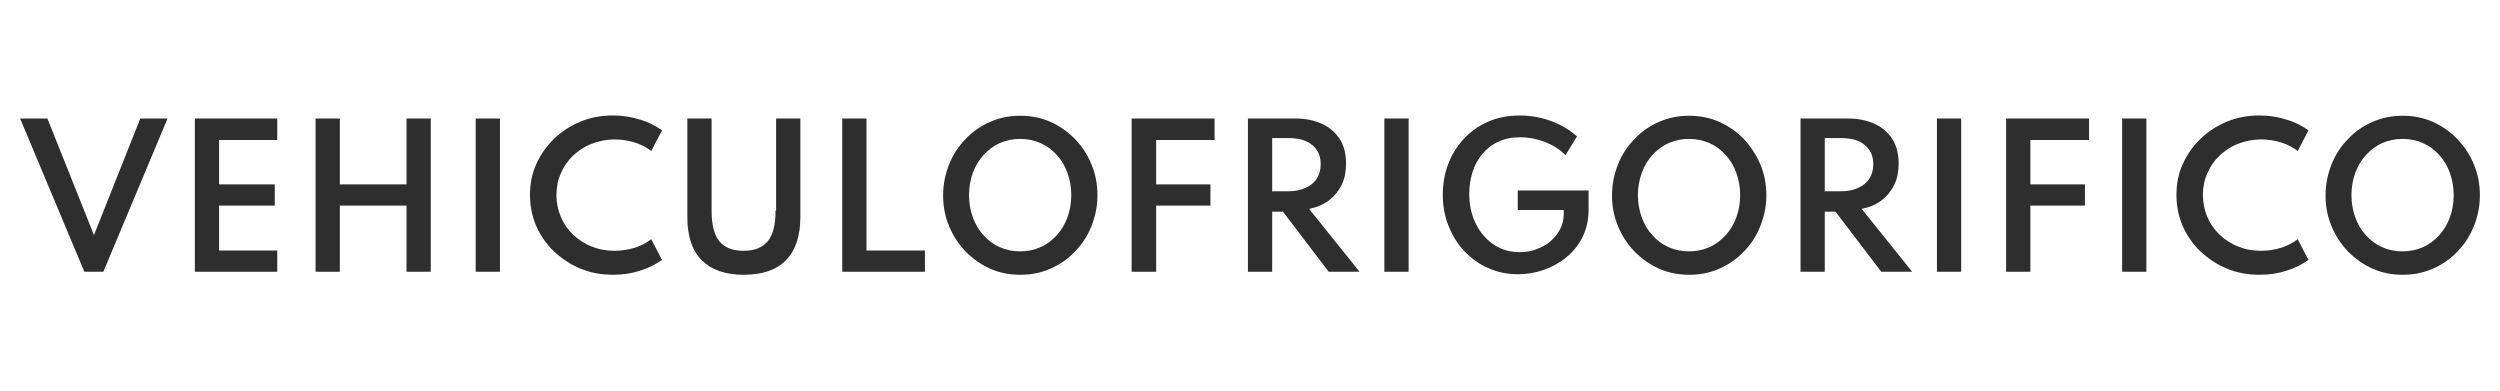
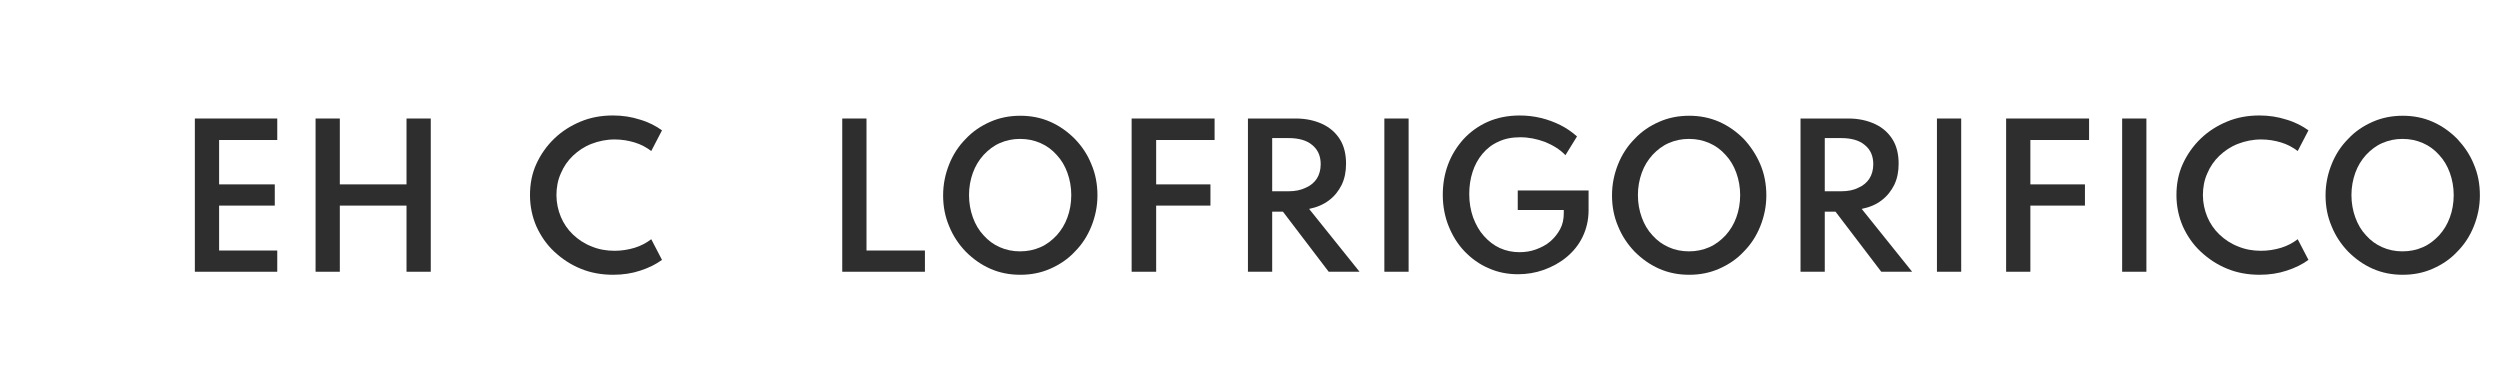
<svg xmlns="http://www.w3.org/2000/svg" version="1.1" id="Laag_1" x="0px" y="0px" viewBox="0 0 907.1 141.7" style="enable-background:new 0 0 907.1 141.7;" xml:space="preserve">
  <style type="text/css">
	.st0{fill:#2F2E2E;}
</style>
  <g>
-     <polygon class="st0" points="34.1,85.3 17.2,43 7.3,43 30.6,98.6 37.5,98.6 60.8,43 50.9,43  " />
    <polygon class="st0" points="70.7,98.6 100.6,98.6 100.6,90.9 79.5,90.9 79.5,74.6 99.7,74.6 99.7,66.9 79.5,66.9 79.5,50.8    100.6,50.8 100.6,43 70.7,43  " />
    <polygon class="st0" points="147.5,66.9 123.3,66.9 123.3,43 114.5,43 114.5,98.6 123.3,98.6 123.3,74.6 147.5,74.6 147.5,98.6    156.3,98.6 156.3,43 147.5,43  " />
-     <rect x="172.6" y="43" class="st0" width="8.8" height="55.6" />
    <path class="st0" d="M207.9,56.5c1.9-1.8,4.1-3.3,6.7-4.3s5.4-1.6,8.4-1.6c2.6,0,5,0.4,7.3,1.1c2.3,0.7,4.3,1.8,6,3.1l3.9-7.5   c-2.2-1.6-4.9-3-8-3.9c-3.1-1-6.3-1.5-9.8-1.5c-4.2,0-8.1,0.7-11.7,2.2c-3.6,1.5-6.8,3.5-9.6,6.2c-2.7,2.6-4.9,5.7-6.5,9.2   c-1.6,3.5-2.3,7.3-2.3,11.3c0,4,0.8,7.8,2.3,11.3c1.6,3.5,3.7,6.6,6.5,9.2c2.8,2.6,5.9,4.7,9.6,6.2c3.6,1.5,7.6,2.2,11.8,2.2   c3.5,0,6.8-0.5,9.8-1.5c3.1-1,5.7-2.3,7.9-3.9l-3.9-7.5c-1.7,1.3-3.7,2.4-6,3.1c-2.3,0.7-4.8,1.1-7.3,1.1c-3,0-5.8-0.5-8.4-1.6   c-2.6-1-4.8-2.5-6.7-4.3c-1.9-1.8-3.4-4-4.4-6.4c-1-2.4-1.6-5.1-1.6-7.9c0-2.8,0.5-5.5,1.6-7.9C204.5,60.5,206,58.3,207.9,56.5z" />
-     <path class="st0" d="M281.4,76.4c0,5.1-0.9,8.8-2.8,11.1c-1.9,2.3-4.8,3.5-8.8,3.5c-4,0-7-1.2-8.8-3.5c-1.9-2.3-2.8-6-2.8-11.1V43   h-8.8v35.8c0,6.9,1.7,12.1,5.2,15.6s8.5,5.3,15.3,5.3c6.8,0,11.9-1.8,15.3-5.3s5.2-8.7,5.2-15.6V43h-8.8V76.4z" />
    <polygon class="st0" points="314.4,43 305.6,43 305.6,98.6 335.6,98.6 335.6,90.9 314.4,90.9  " />
    <path class="st0" d="M390,50.4c-2.6-2.6-5.5-4.7-8.9-6.2c-3.4-1.5-7-2.2-10.9-2.2c-3.9,0-7.5,0.7-10.9,2.2   c-3.4,1.5-6.4,3.5-8.9,6.2c-2.6,2.6-4.6,5.7-6,9.2c-1.4,3.5-2.2,7.2-2.2,11.3c0,4,0.7,7.7,2.2,11.2c1.4,3.5,3.5,6.6,6,9.2   c2.6,2.6,5.5,4.7,8.9,6.2c3.4,1.5,7,2.2,10.9,2.2c3.9,0,7.5-0.7,10.9-2.2c3.4-1.5,6.4-3.5,8.9-6.2c2.6-2.6,4.6-5.7,6-9.2   c1.4-3.5,2.2-7.2,2.2-11.2c0-4-0.7-7.8-2.2-11.3C394.6,56.1,392.6,53.1,390,50.4z M387.3,78.9c-0.9,2.5-2.2,4.6-3.9,6.5   c-1.7,1.8-3.6,3.3-5.9,4.3c-2.3,1-4.7,1.5-7.4,1.5c-2.6,0-5.1-0.5-7.3-1.5c-2.3-1-4.2-2.4-5.9-4.3c-1.7-1.8-3-4-3.9-6.5   c-0.9-2.5-1.4-5.2-1.4-8.1s0.5-5.6,1.4-8.1c0.9-2.5,2.2-4.6,3.9-6.5c1.7-1.8,3.6-3.3,5.9-4.3c2.3-1,4.7-1.5,7.3-1.5   c2.7,0,5.1,0.5,7.4,1.5c2.3,1,4.2,2.4,5.9,4.3c1.7,1.8,3,4,3.9,6.5c0.9,2.5,1.4,5.2,1.4,8.1S388.2,76.5,387.3,78.9z" />
    <polygon class="st0" points="410.6,98.6 419.5,98.6 419.5,74.6 439.2,74.6 439.2,66.9 419.5,66.9 419.5,50.8 440.7,50.8 440.7,43    410.6,43  " />
    <path class="st0" d="M482.2,72.7c2-1.5,3.5-3.4,4.6-5.6c1.1-2.3,1.6-4.8,1.6-7.7c0-3.4-0.7-6.4-2.2-8.8c-1.5-2.4-3.6-4.3-6.4-5.6   c-2.8-1.3-6-2-9.7-2h-17.3v55.6h8.8V76.8h3.9l16.6,21.8h11.2l-18.3-22.8C477.9,75.2,480.2,74.2,482.2,72.7z M467.5,69.4h-5.9V50.1   h5.9c3.7,0,6.6,0.8,8.6,2.5c2.1,1.7,3.1,4,3.1,7c0,2-0.5,3.8-1.4,5.2c-0.9,1.4-2.3,2.6-4,3.3C472,69,469.9,69.4,467.5,69.4z" />
    <rect x="502.3" y="43" class="st0" width="8.8" height="55.6" />
    <path class="st0" d="M550.7,76.2h16.7v1.2c0,2.1-0.4,4-1.3,5.7c-0.9,1.7-2.1,3.2-3.6,4.5c-1.5,1.3-3.3,2.2-5.2,2.9   c-1.9,0.7-3.9,1-6,1c-2.5,0-4.9-0.5-7.1-1.5c-2.2-1-4.1-2.5-5.8-4.4c-1.7-1.9-2.9-4.1-3.9-6.7c-0.9-2.6-1.4-5.4-1.4-8.5   c0-2.9,0.4-5.5,1.2-8c0.8-2.5,2-4.7,3.6-6.6c1.6-1.9,3.5-3.4,5.8-4.4c2.3-1.1,4.9-1.6,7.9-1.6c3.1,0,6,0.6,9,1.7   c2.9,1.2,5.4,2.7,7.4,4.8l4.2-6.8c-1.8-1.6-3.8-3-6-4.1c-2.2-1.1-4.6-2-7.1-2.6c-2.5-0.6-5-0.9-7.7-0.9c-4.3,0-8.2,0.8-11.6,2.3   c-3.4,1.5-6.4,3.7-8.8,6.3c-2.4,2.7-4.3,5.7-5.6,9.2c-1.3,3.5-1.9,7.1-1.9,11c0,4,0.7,7.8,2.1,11.3c1.4,3.5,3.3,6.6,5.8,9.2   c2.5,2.6,5.4,4.7,8.7,6.1c3.3,1.5,6.9,2.2,10.7,2.2c3.2,0,6.3-0.5,9.4-1.6c3-1.1,5.8-2.6,8.2-4.6c2.4-2,4.4-4.4,5.8-7.3   c1.4-2.9,2.2-6.1,2.2-9.7v-7.2h-25.7V76.2z" />
    <path class="st0" d="M632.7,50.4c-2.6-2.6-5.5-4.7-8.9-6.2c-3.4-1.5-7-2.2-10.9-2.2s-7.5,0.7-10.9,2.2c-3.4,1.5-6.4,3.5-8.9,6.2   c-2.6,2.6-4.6,5.7-6,9.2c-1.4,3.5-2.2,7.2-2.2,11.3c0,4,0.7,7.7,2.2,11.2c1.4,3.5,3.5,6.6,6,9.2c2.6,2.6,5.5,4.7,8.9,6.2   c3.4,1.5,7,2.2,10.9,2.2s7.5-0.7,10.9-2.2c3.4-1.5,6.4-3.5,8.9-6.2c2.6-2.6,4.6-5.7,6-9.2c1.4-3.5,2.2-7.2,2.2-11.2   c0-4-0.7-7.8-2.2-11.3C637.2,56.1,635.2,53.1,632.7,50.4z M630,78.9c-0.9,2.5-2.2,4.6-3.9,6.5c-1.7,1.8-3.6,3.3-5.9,4.3   c-2.3,1-4.7,1.5-7.4,1.5c-2.6,0-5.1-0.5-7.3-1.5c-2.3-1-4.2-2.4-5.9-4.3c-1.7-1.8-3-4-3.9-6.5c-0.9-2.5-1.4-5.2-1.4-8.1   s0.5-5.6,1.4-8.1c0.9-2.5,2.2-4.6,3.9-6.5c1.7-1.8,3.6-3.3,5.9-4.3c2.3-1,4.7-1.5,7.3-1.5c2.7,0,5.1,0.5,7.4,1.5   c2.3,1,4.2,2.4,5.9,4.3c1.7,1.8,3,4,3.9,6.5c0.9,2.5,1.4,5.2,1.4,8.1S630.9,76.5,630,78.9z" />
    <path class="st0" d="M682.7,72.7c2-1.5,3.5-3.4,4.6-5.6c1.1-2.3,1.6-4.8,1.6-7.7c0-3.4-0.7-6.4-2.2-8.8c-1.5-2.4-3.6-4.3-6.4-5.6   c-2.8-1.3-6-2-9.7-2h-17.3v55.6h8.8V76.8h3.9l16.6,21.8h11.2l-18.3-22.8C678.4,75.2,680.8,74.2,682.7,72.7z M668,69.4h-5.9V50.1   h5.9c3.7,0,6.6,0.8,8.6,2.5c2.1,1.7,3.1,4,3.1,7c0,2-0.5,3.8-1.4,5.2c-0.9,1.4-2.3,2.6-4,3.3C672.6,69,670.5,69.4,668,69.4z" />
    <rect x="702.8" y="43" class="st0" width="8.8" height="55.6" />
    <polygon class="st0" points="727.9,98.6 736.7,98.6 736.7,74.6 756.5,74.6 756.5,66.9 736.7,66.9 736.7,50.8 758,50.8 758,43    727.9,43  " />
    <rect x="770" y="43" class="st0" width="8.8" height="55.6" />
    <path class="st0" d="M805.3,56.5c1.9-1.8,4.1-3.3,6.7-4.3c2.6-1,5.4-1.6,8.4-1.6c2.6,0,5,0.4,7.3,1.1c2.3,0.7,4.3,1.8,6,3.1   l3.9-7.5c-2.2-1.6-4.9-3-8-3.9c-3.1-1-6.3-1.5-9.8-1.5c-4.2,0-8.1,0.7-11.7,2.2c-3.6,1.5-6.8,3.5-9.6,6.2c-2.7,2.6-4.9,5.7-6.5,9.2   c-1.6,3.5-2.3,7.3-2.3,11.3c0,4,0.8,7.8,2.3,11.3c1.6,3.5,3.7,6.6,6.5,9.2c2.8,2.6,5.9,4.7,9.6,6.2c3.6,1.5,7.6,2.2,11.8,2.2   c3.5,0,6.8-0.5,9.8-1.5c3.1-1,5.7-2.3,7.9-3.9l-3.9-7.5c-1.7,1.3-3.7,2.4-6,3.1c-2.3,0.7-4.8,1.1-7.3,1.1c-3,0-5.8-0.5-8.4-1.6   c-2.6-1-4.8-2.5-6.7-4.3c-1.9-1.8-3.4-4-4.4-6.4c-1-2.4-1.6-5.1-1.6-7.9c0-2.8,0.5-5.5,1.6-7.9C801.9,60.5,803.4,58.3,805.3,56.5z" />
    <path class="st0" d="M897.6,59.6c-1.4-3.5-3.5-6.5-6-9.2c-2.6-2.6-5.5-4.7-8.9-6.2c-3.4-1.5-7-2.2-10.9-2.2   c-3.9,0-7.5,0.7-10.9,2.2c-3.4,1.5-6.4,3.5-8.9,6.2c-2.6,2.6-4.6,5.7-6,9.2c-1.4,3.5-2.2,7.2-2.2,11.3c0,4,0.7,7.7,2.2,11.2   c1.4,3.5,3.5,6.6,6,9.2c2.6,2.6,5.5,4.7,8.9,6.2c3.4,1.5,7,2.2,10.9,2.2c3.9,0,7.5-0.7,10.9-2.2c3.4-1.5,6.4-3.5,8.9-6.2   c2.6-2.6,4.6-5.7,6-9.2c1.4-3.5,2.2-7.2,2.2-11.2C899.8,66.8,899.1,63.1,897.6,59.6z M888.9,78.9c-0.9,2.5-2.2,4.6-3.9,6.5   c-1.7,1.8-3.6,3.3-5.9,4.3c-2.3,1-4.7,1.5-7.4,1.5c-2.6,0-5.1-0.5-7.3-1.5c-2.3-1-4.2-2.4-5.9-4.3c-1.7-1.8-3-4-3.9-6.5   c-0.9-2.5-1.4-5.2-1.4-8.1s0.5-5.6,1.4-8.1c0.9-2.5,2.2-4.6,3.9-6.5c1.7-1.8,3.6-3.3,5.9-4.3c2.3-1,4.7-1.5,7.3-1.5   c2.7,0,5.1,0.5,7.4,1.5c2.3,1,4.2,2.4,5.9,4.3c1.7,1.8,3,4,3.9,6.5c0.9,2.5,1.4,5.2,1.4,8.1S889.8,76.5,888.9,78.9z" />
  </g>
</svg>